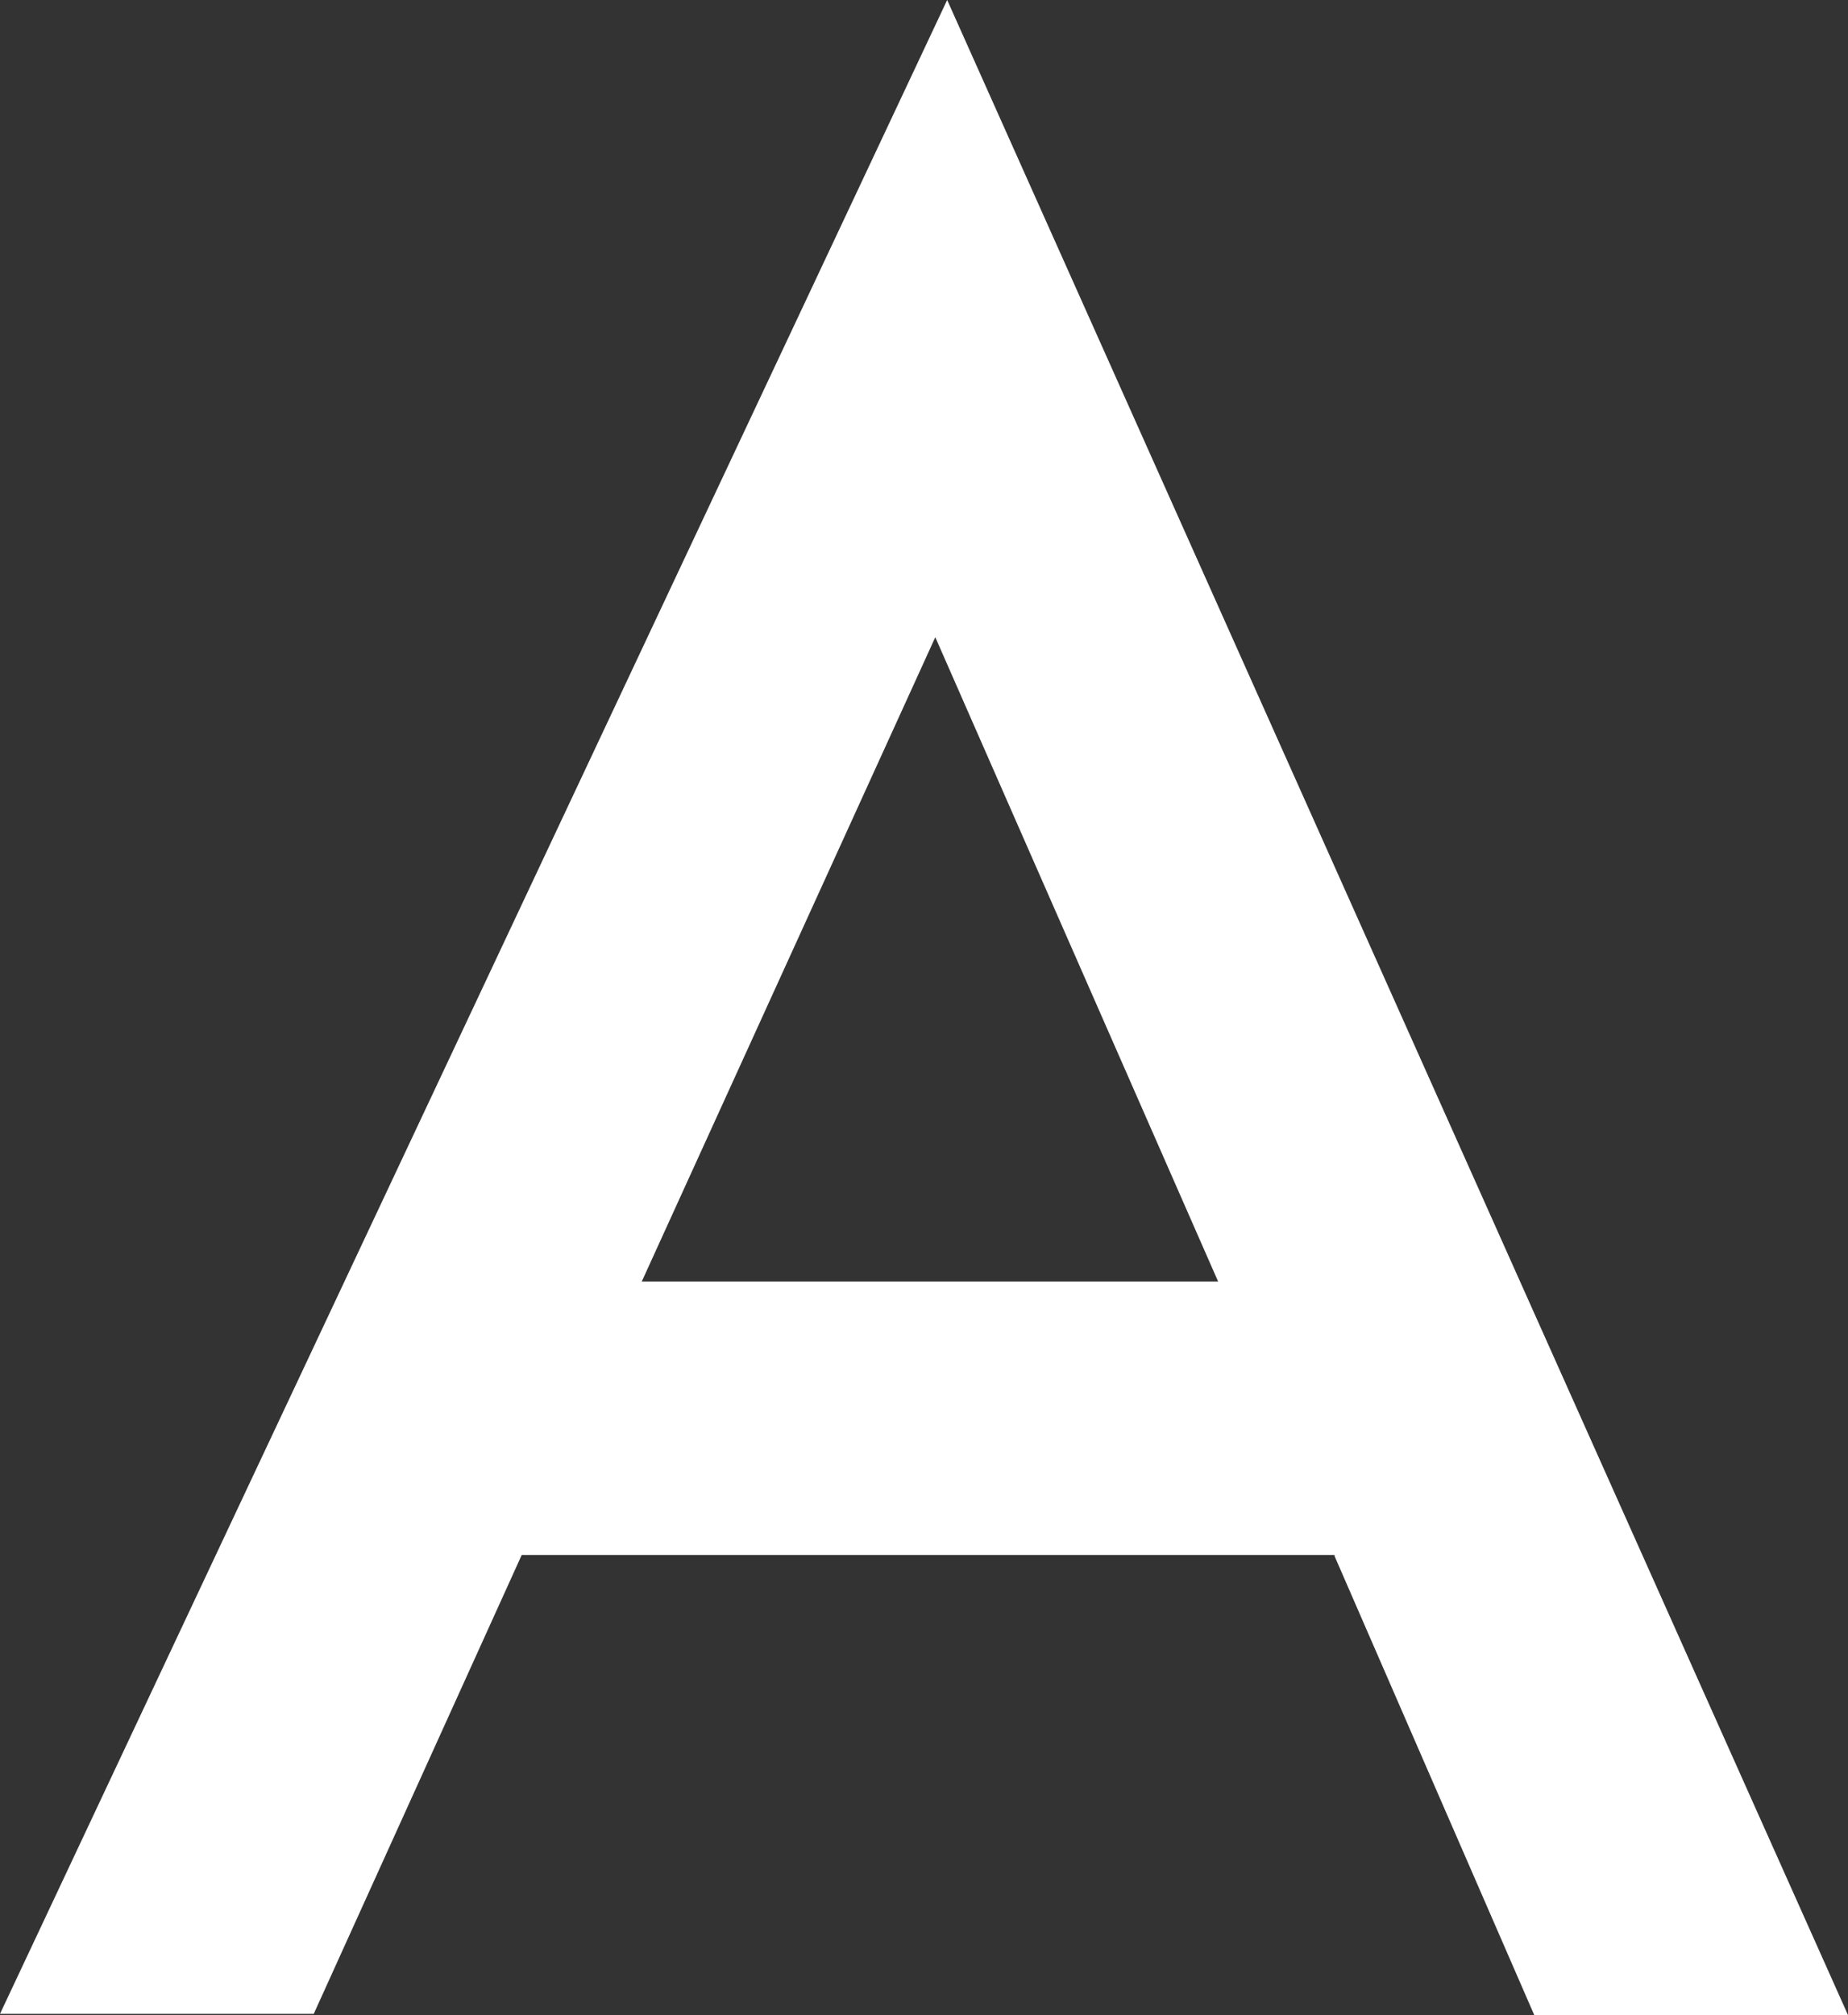
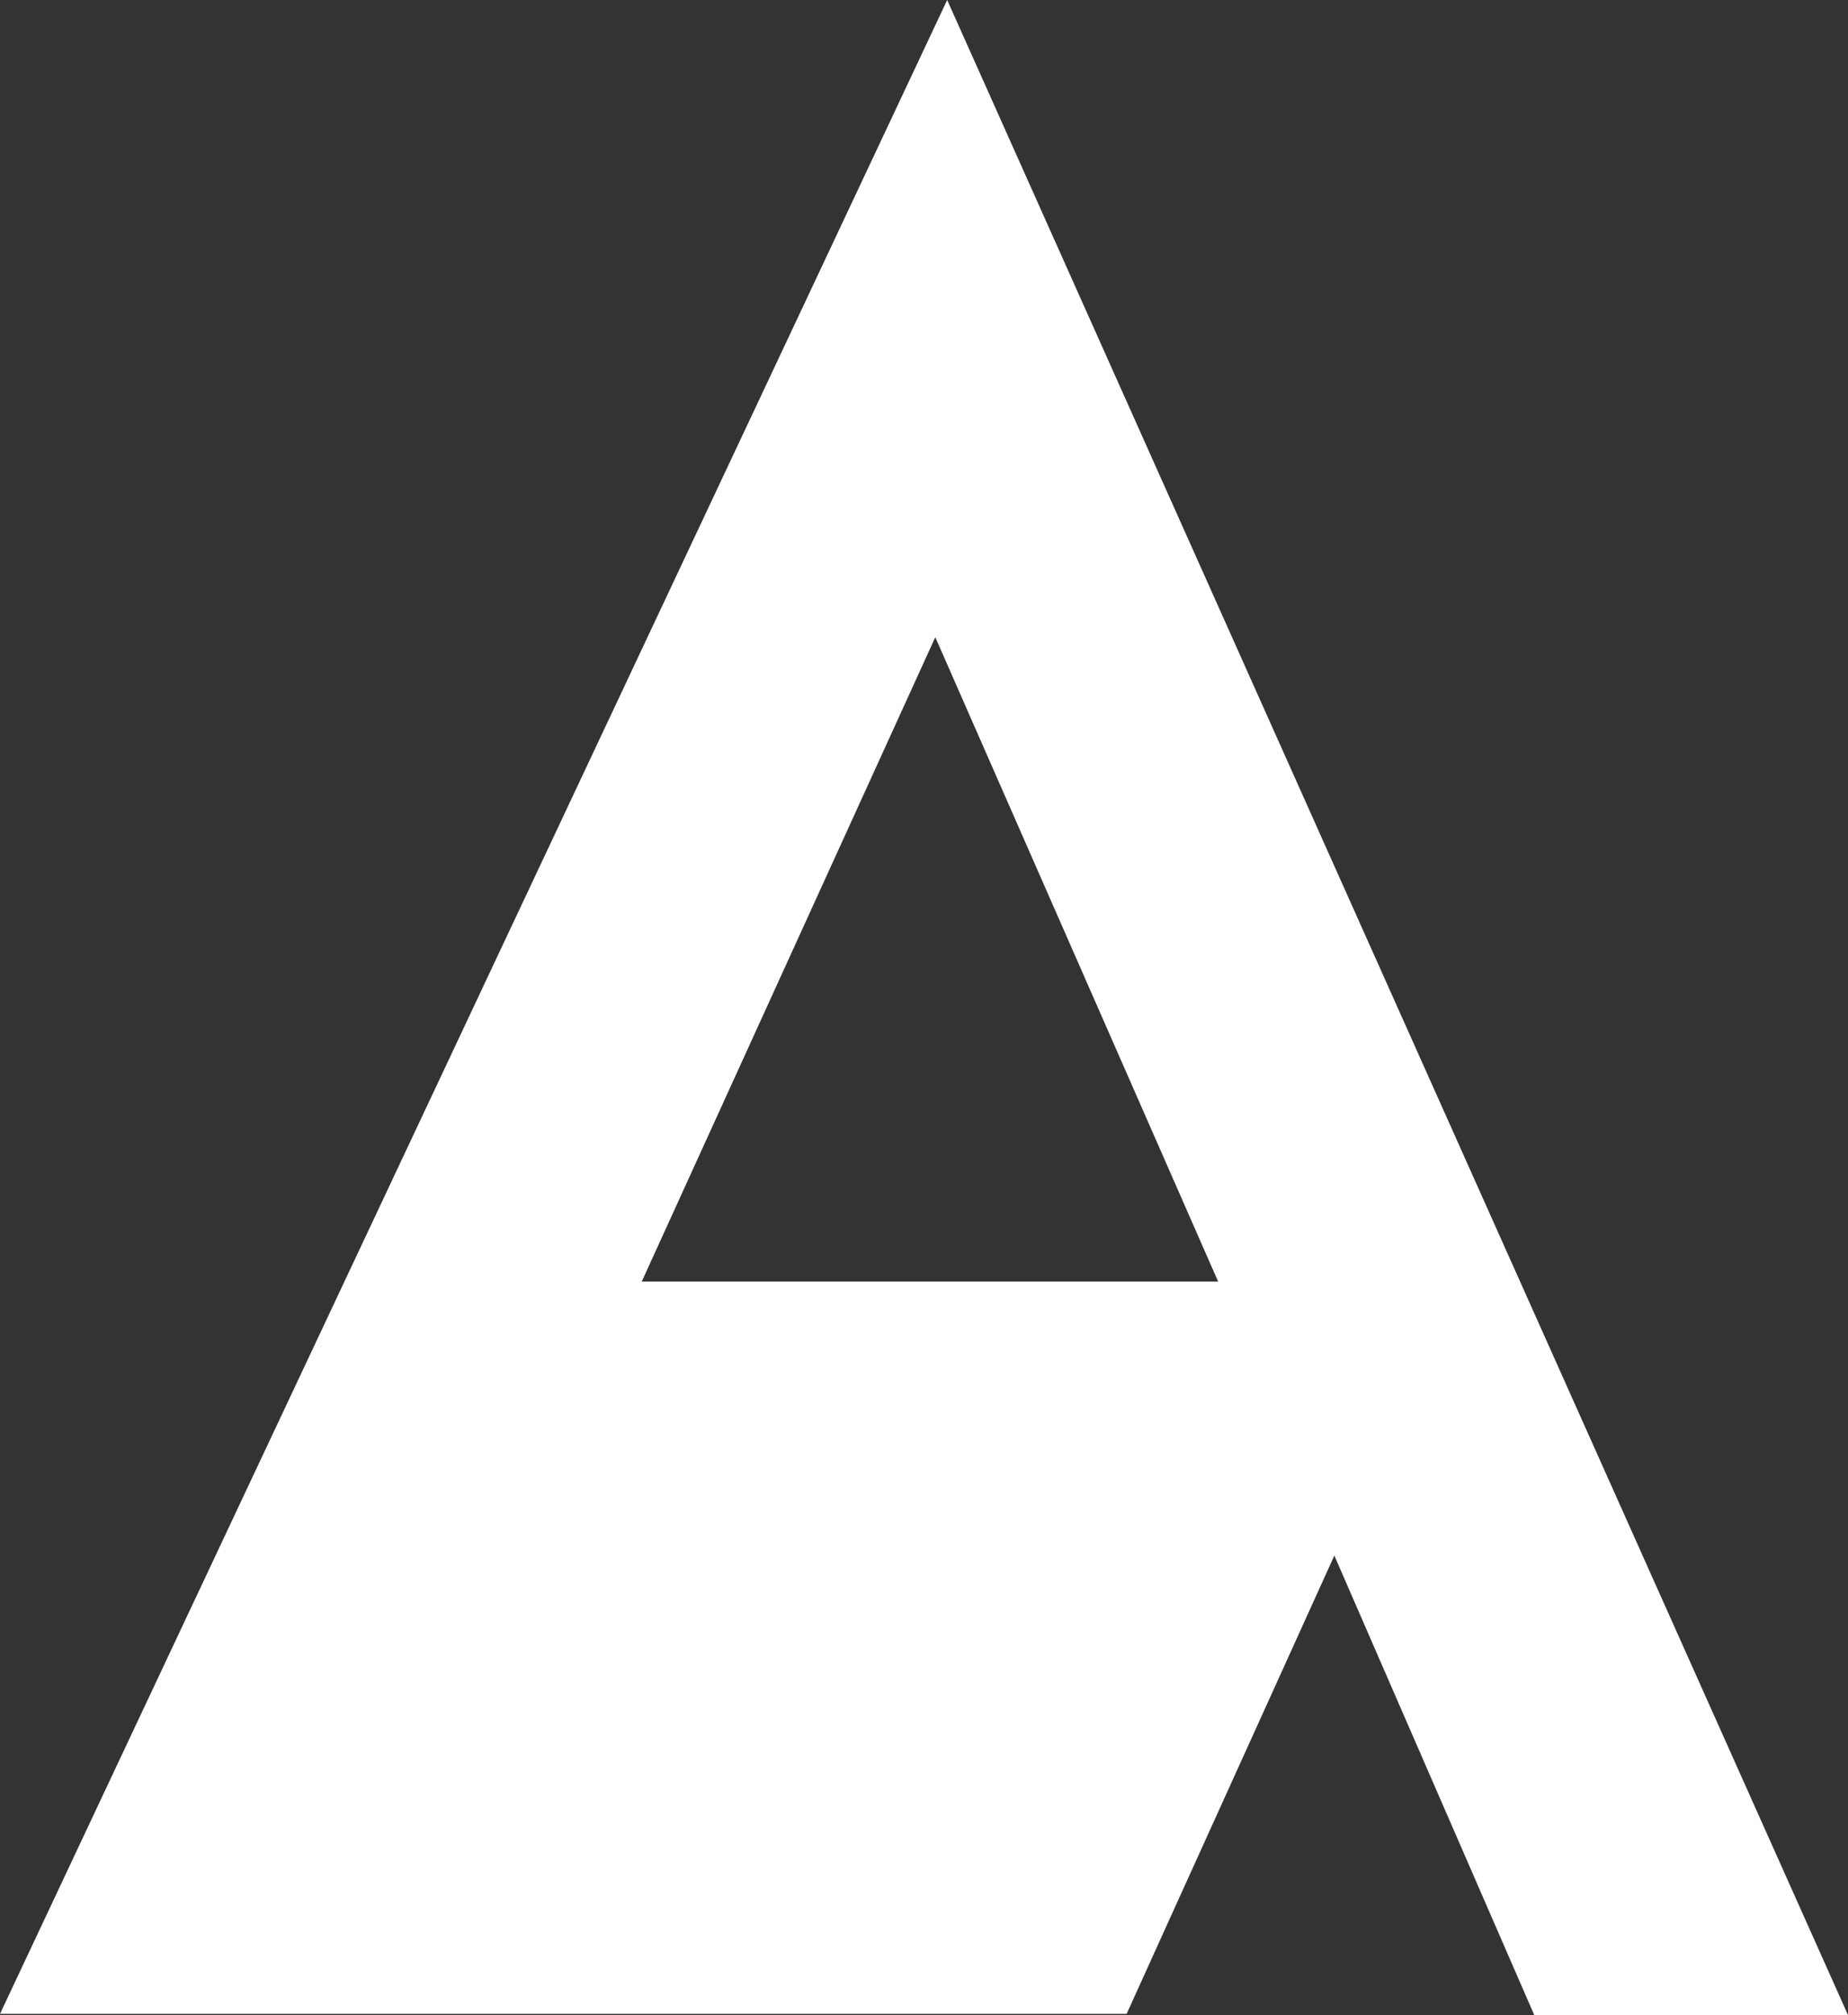
<svg xmlns="http://www.w3.org/2000/svg" id="_レイヤー_2" data-name="レイヤー_2" viewBox="0 0 15.55 16.95">
  <rect x="0" y="0" width="15.55" height="16.95" fill="#333333" stroke="none" />
  <defs>
    <style>
      .cls-1 {
        fill: #fff;
      }
    </style>
  </defs>
  <g id="_レイヤー_1-2" data-name="レイヤー_1">
-     <path class="cls-1" d="M11.23,13.08h-6.84l-1.75,3.86H0L7.97,0l7.58,16.95h-2.64l-1.68-3.86ZM10.25,10.78l-2.38-5.42-2.47,5.42h4.85Z" />
+     <path class="cls-1" d="M11.23,13.08l-1.75,3.86H0L7.97,0l7.58,16.95h-2.64l-1.68-3.86ZM10.25,10.78l-2.38-5.42-2.47,5.42h4.85Z" />
  </g>
</svg>